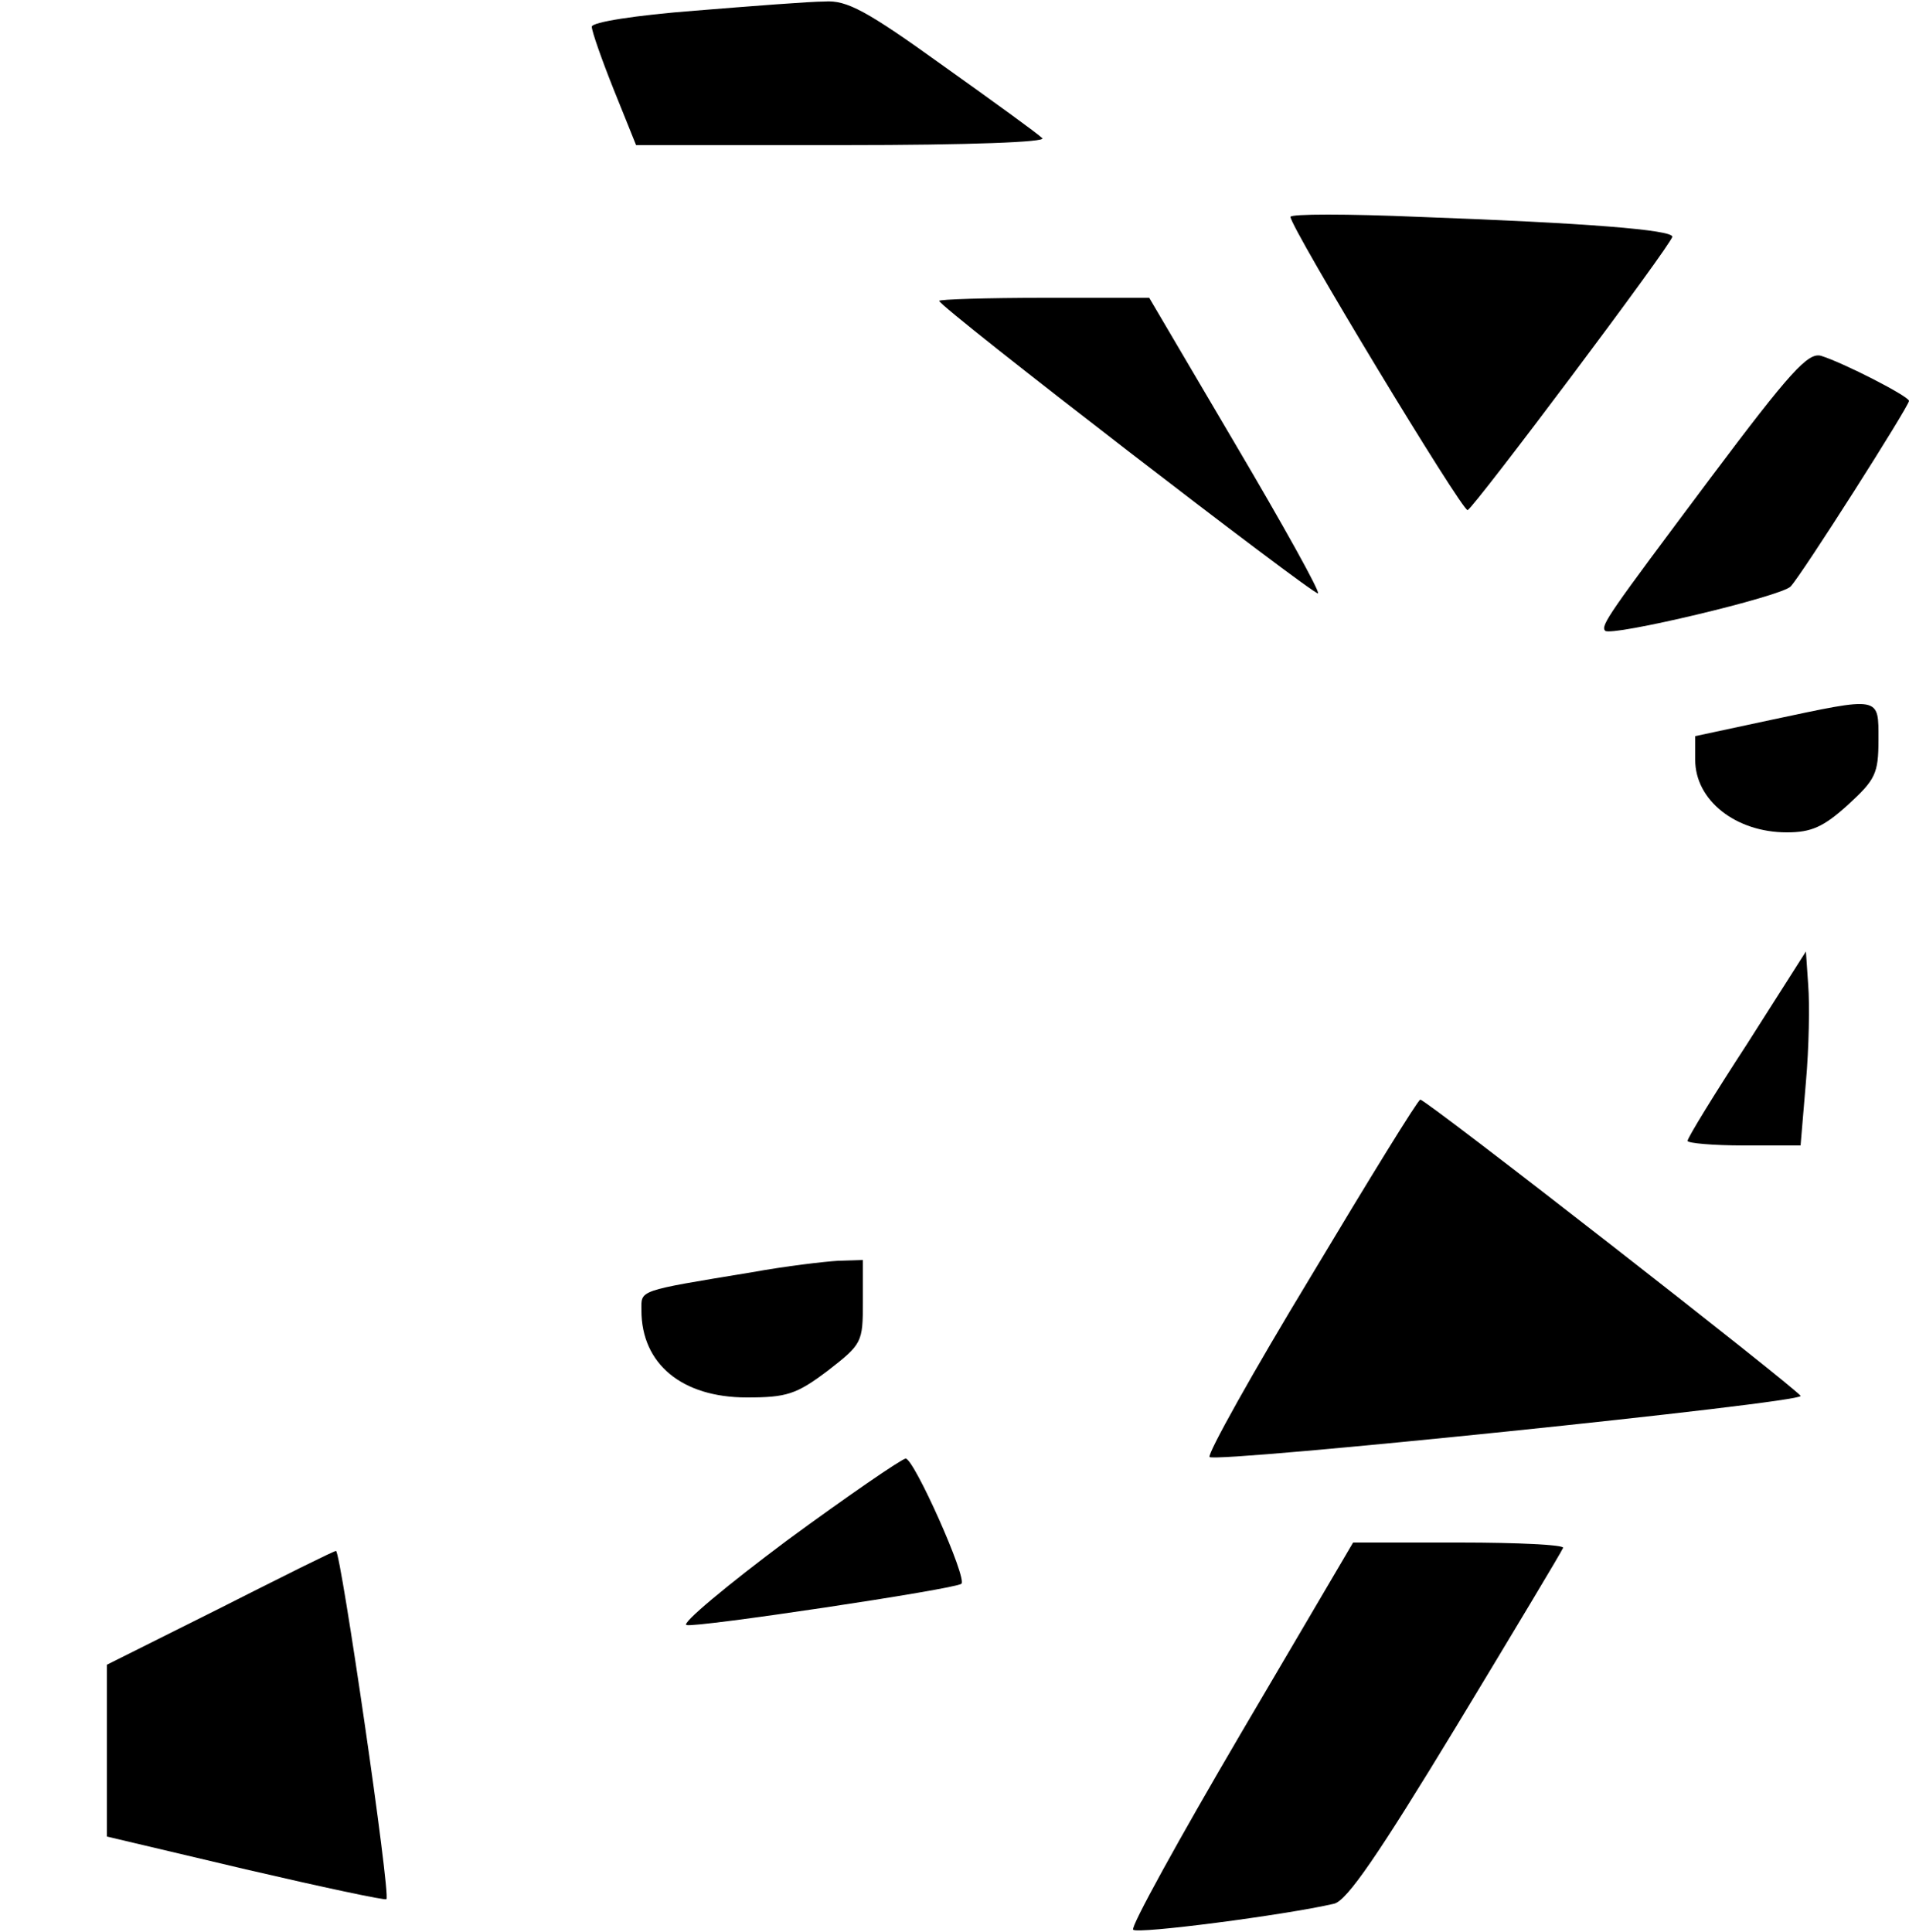
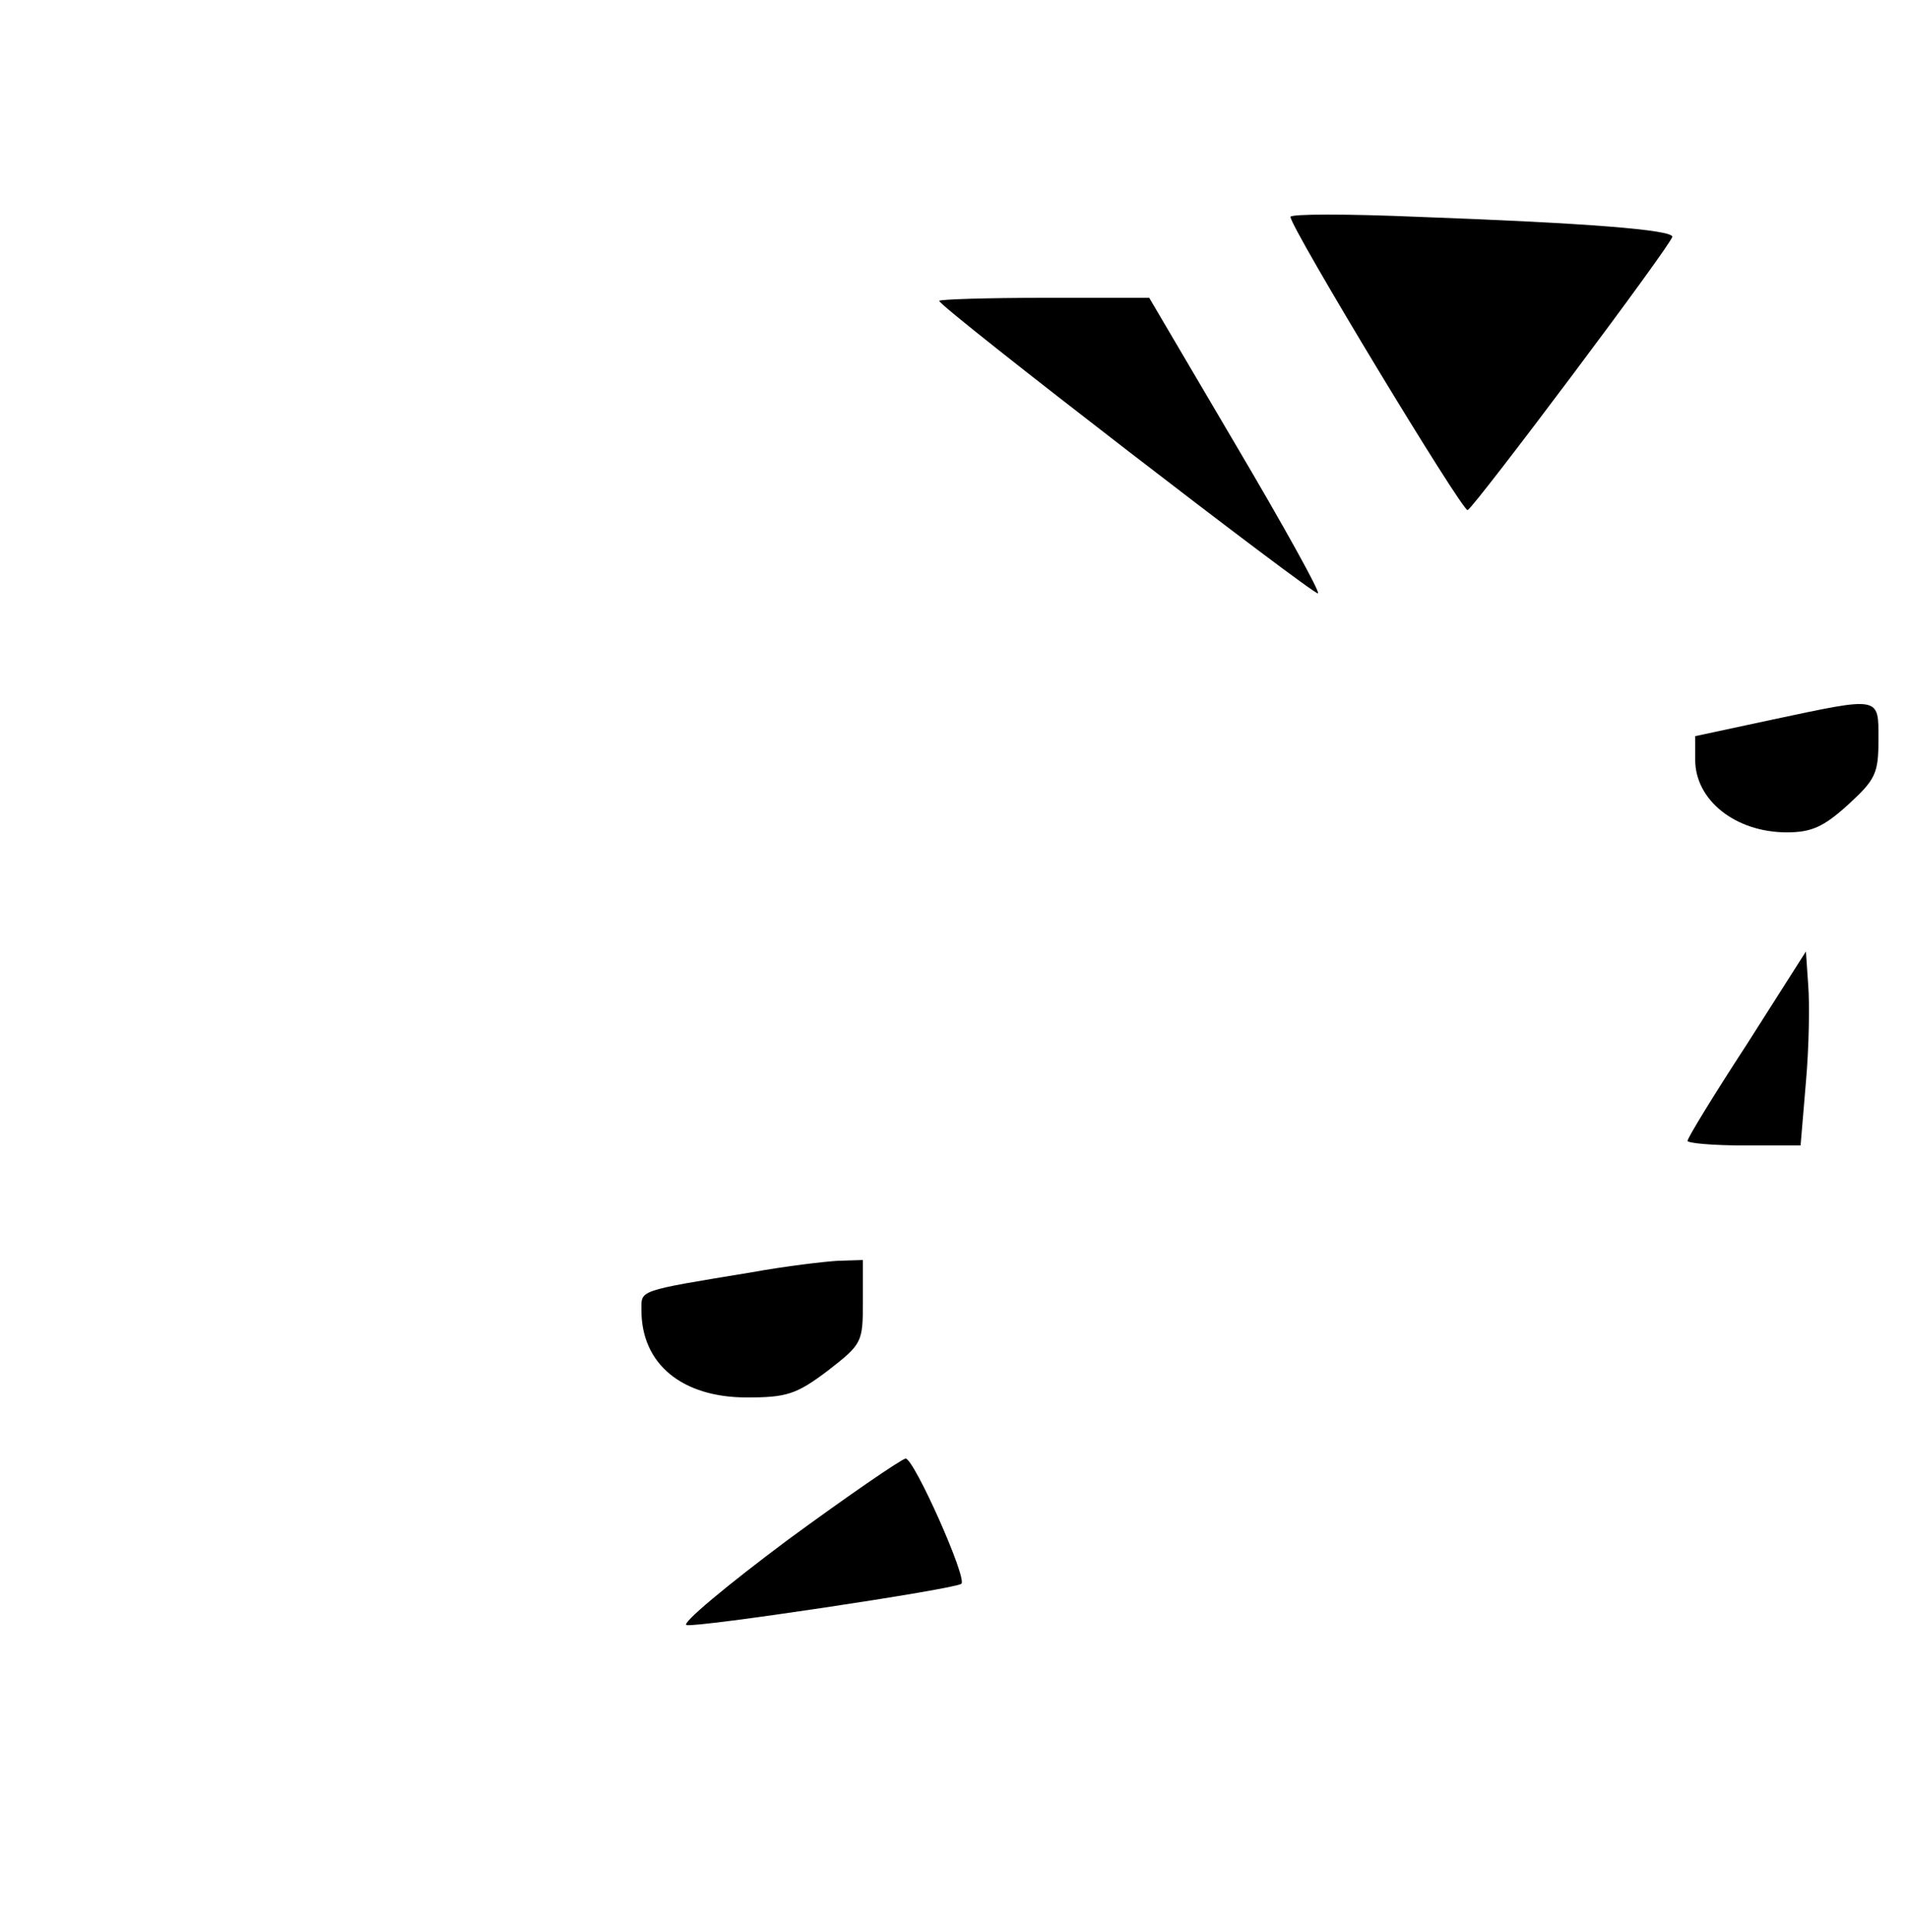
<svg xmlns="http://www.w3.org/2000/svg" version="1.0" width="250" height="253" viewBox="0 0 250 253" preserveAspectRatio="xMidYMid meet">
  <g transform="translate(0,253) scale(0.1,-0.1)" fill="#000000" stroke="none">
-     <path d="M910 2516 c-78 -6 -135 -15 -135 -21 0 -6 13 -43 29 -83 l29 -72 271 0 c169 0 266 4 261 9 -6 6 -64 48 -130 95 -100 72 -126 86 -155 84 -19 0 -96 -6 -170 -12z" />
    <path d="M1690 2246 c0 -14 225 -386 232 -384 9 4 268 349 268 358 0 9 -112 18 -332 26 -93 4 -168 4 -168 0z" />
    <path d="M1230 2136 c0 -8 492 -387 496 -383 3 2 -46 90 -108 195 l-113 192 -137 0 c-76 0 -138 -2 -138 -4z" />
-     <path d="M2240 1904 c-134 -179 -144 -193 -138 -200 8 -8 231 45 243 58 15 16 155 236 155 243 0 6 -86 50 -115 59 -17 5 -40 -20 -145 -160z" />
    <path d="M2318 1587 l-98 -21 0 -31 c0 -53 53 -95 120 -95 32 0 48 7 80 36 36 33 40 41 40 85 0 58 4 57 -142 26z" />
    <path d="M2288 1163 c-43 -66 -78 -123 -78 -127 0 -3 33 -6 74 -6 l74 0 7 83 c4 45 5 102 3 127 l-3 44 -77 -121z" />
-     <path d="M1717 859 c-77 -127 -136 -233 -133 -237 9 -8 777 71 774 80 -3 8 -490 388 -498 388 -3 0 -67 -104 -143 -231z" />
    <path d="M985 864 c-152 -25 -145 -23 -145 -50 0 -70 53 -114 138 -114 52 0 65 4 106 35 45 35 46 37 46 90 l0 55 -32 -1 c-18 -1 -69 -7 -113 -15z" />
    <path d="M1031 513 c-79 -59 -139 -109 -132 -111 11 -4 352 47 360 54 8 7 -62 164 -73 164 -6 -1 -76 -49 -155 -107z" />
-     <path d="M1625 260 c-81 -138 -145 -254 -141 -257 5 -6 198 19 263 34 17 4 58 64 160 232 75 124 138 229 140 234 2 4 -59 7 -135 7 l-140 0 -147 -250z" />
-     <path d="M288 424 l-148 -74 0 -113 0 -112 182 -43 c99 -23 183 -41 184 -39 6 5 -60 457 -66 456 -3 0 -71 -34 -152 -75z" />
  </g>
</svg>